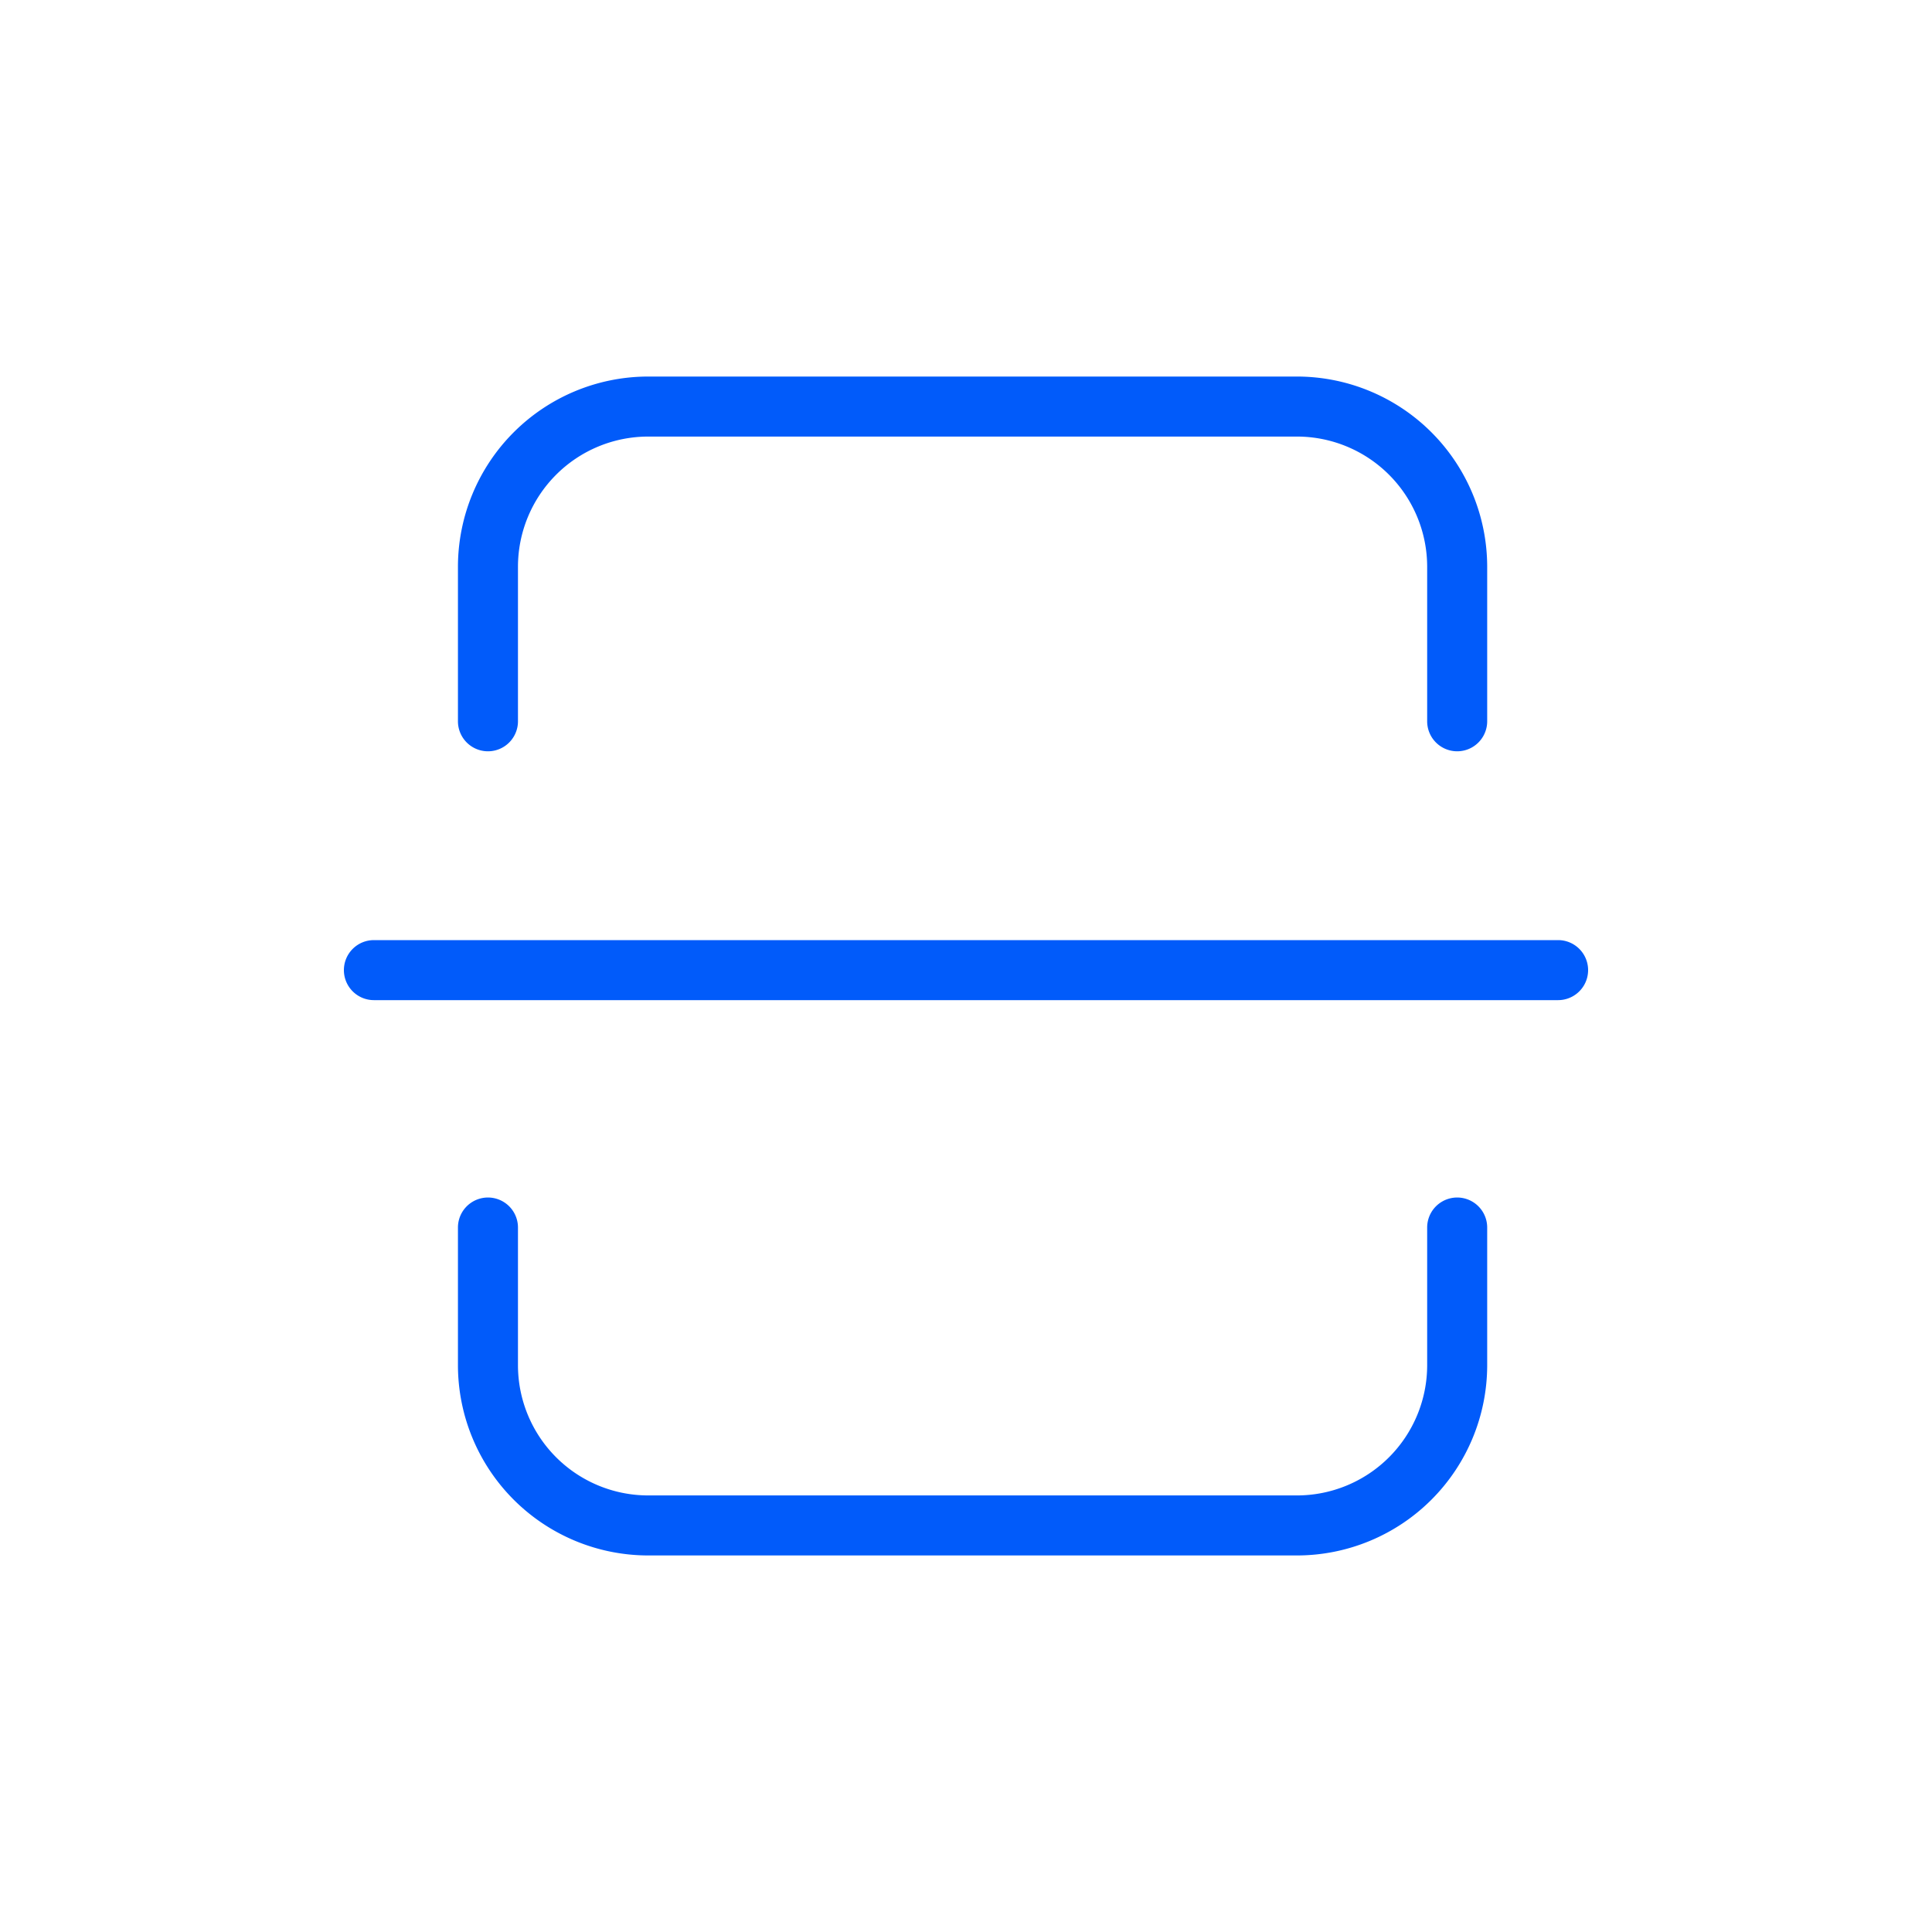
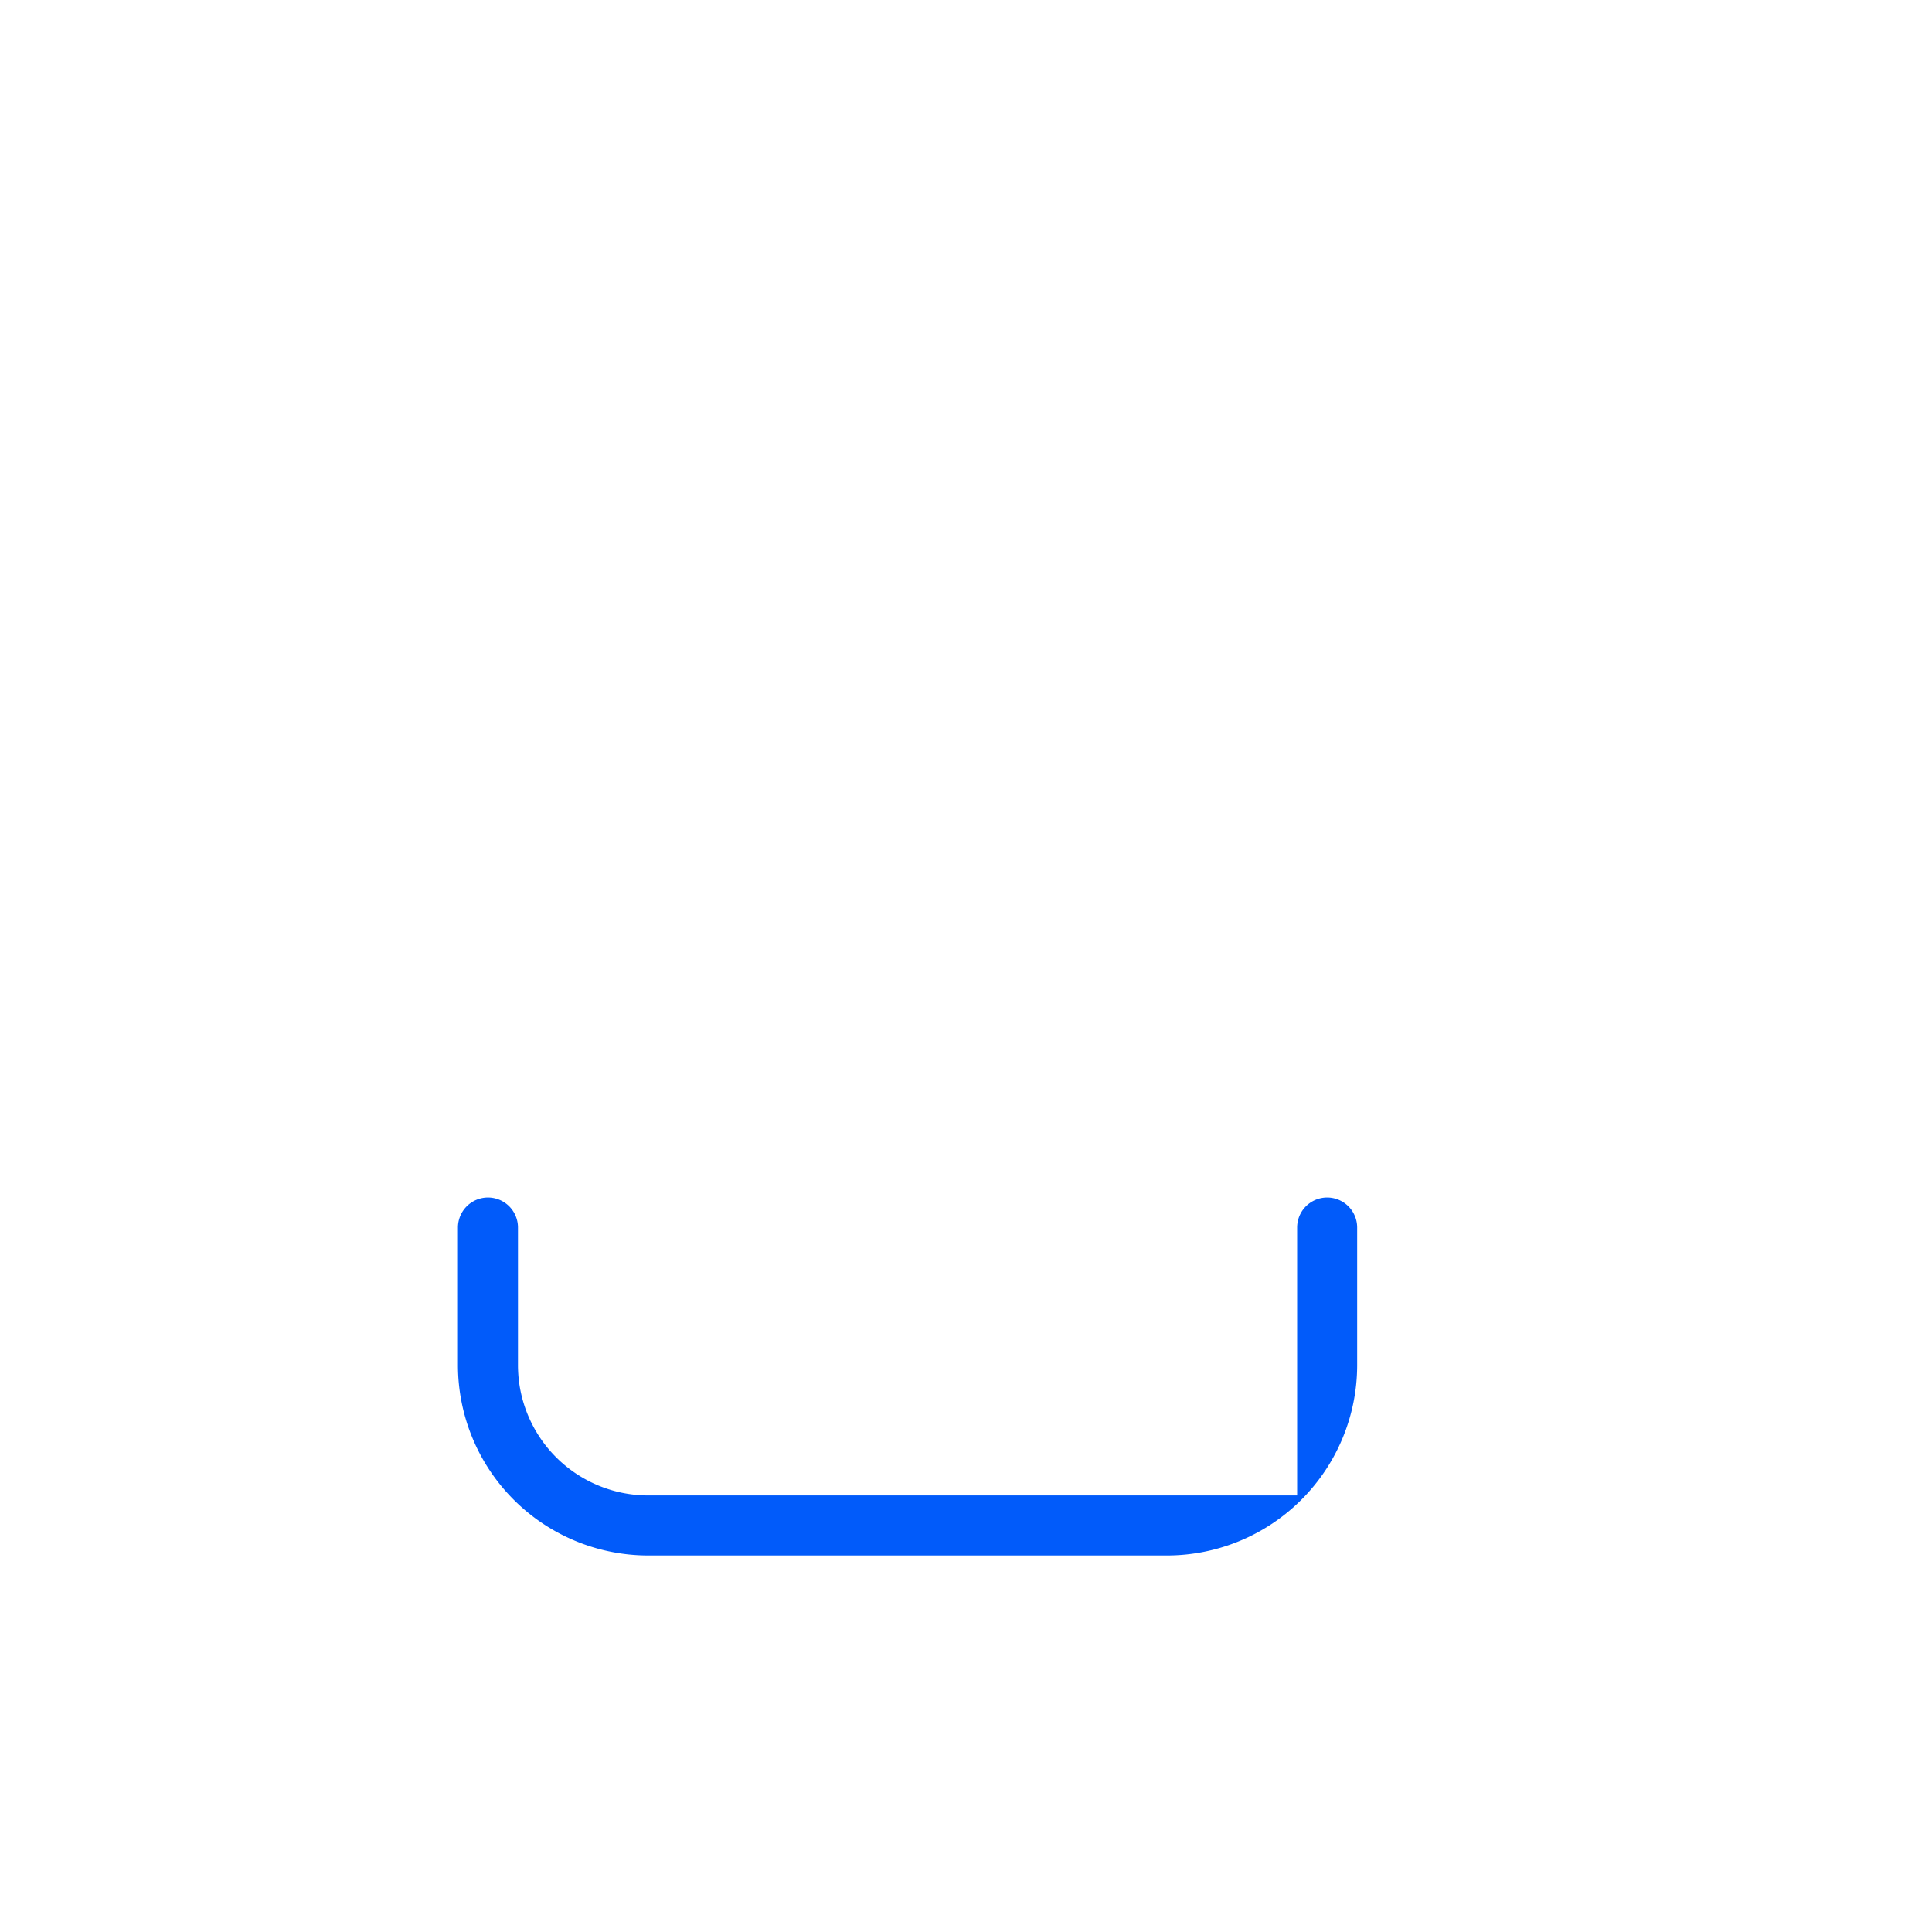
<svg xmlns="http://www.w3.org/2000/svg" viewBox="0 0 30 30">
  <defs>
    <style>
      .a {
        fill: #015bfa;
      }

      .b {
        fill: none;
      }
    </style>
  </defs>
  <g>
    <g>
-       <path class="a" d="M5.34,15.064a.466.466,0,0,1,.466-.466H24.194a.466.466,0,0,1,0,.932H5.806A.466.466,0,0,1,5.34,15.064Z" />
-       <path class="a" d="M7.111,11.2V8.8a2.956,2.956,0,0,1,2.952-2.953H20.142A2.956,2.956,0,0,1,23.093,8.8V11.2a.466.466,0,0,1-.932,0V8.8a2.023,2.023,0,0,0-2.019-2.021H10.063A2.023,2.023,0,0,0,8.043,8.8V11.2a.466.466,0,1,1-.932,0Z" />
-       <path class="a" d="M7.111,21.2V19.061a.466.466,0,0,1,.932,0V21.2a2.023,2.023,0,0,0,2.02,2.021H20.142A2.023,2.023,0,0,0,22.161,21.2V19.061a.466.466,0,0,1,.932,0V21.2a2.956,2.956,0,0,1-2.951,2.953H10.063A2.956,2.956,0,0,1,7.111,21.2Z" />
+       <path class="a" d="M7.111,21.2V19.061a.466.466,0,0,1,.932,0V21.2a2.023,2.023,0,0,0,2.02,2.021H20.142V19.061a.466.466,0,0,1,.932,0V21.2a2.956,2.956,0,0,1-2.951,2.953H10.063A2.956,2.956,0,0,1,7.111,21.2Z" />
    </g>
-     <rect class="b" width="30" height="30" />
  </g>
</svg>